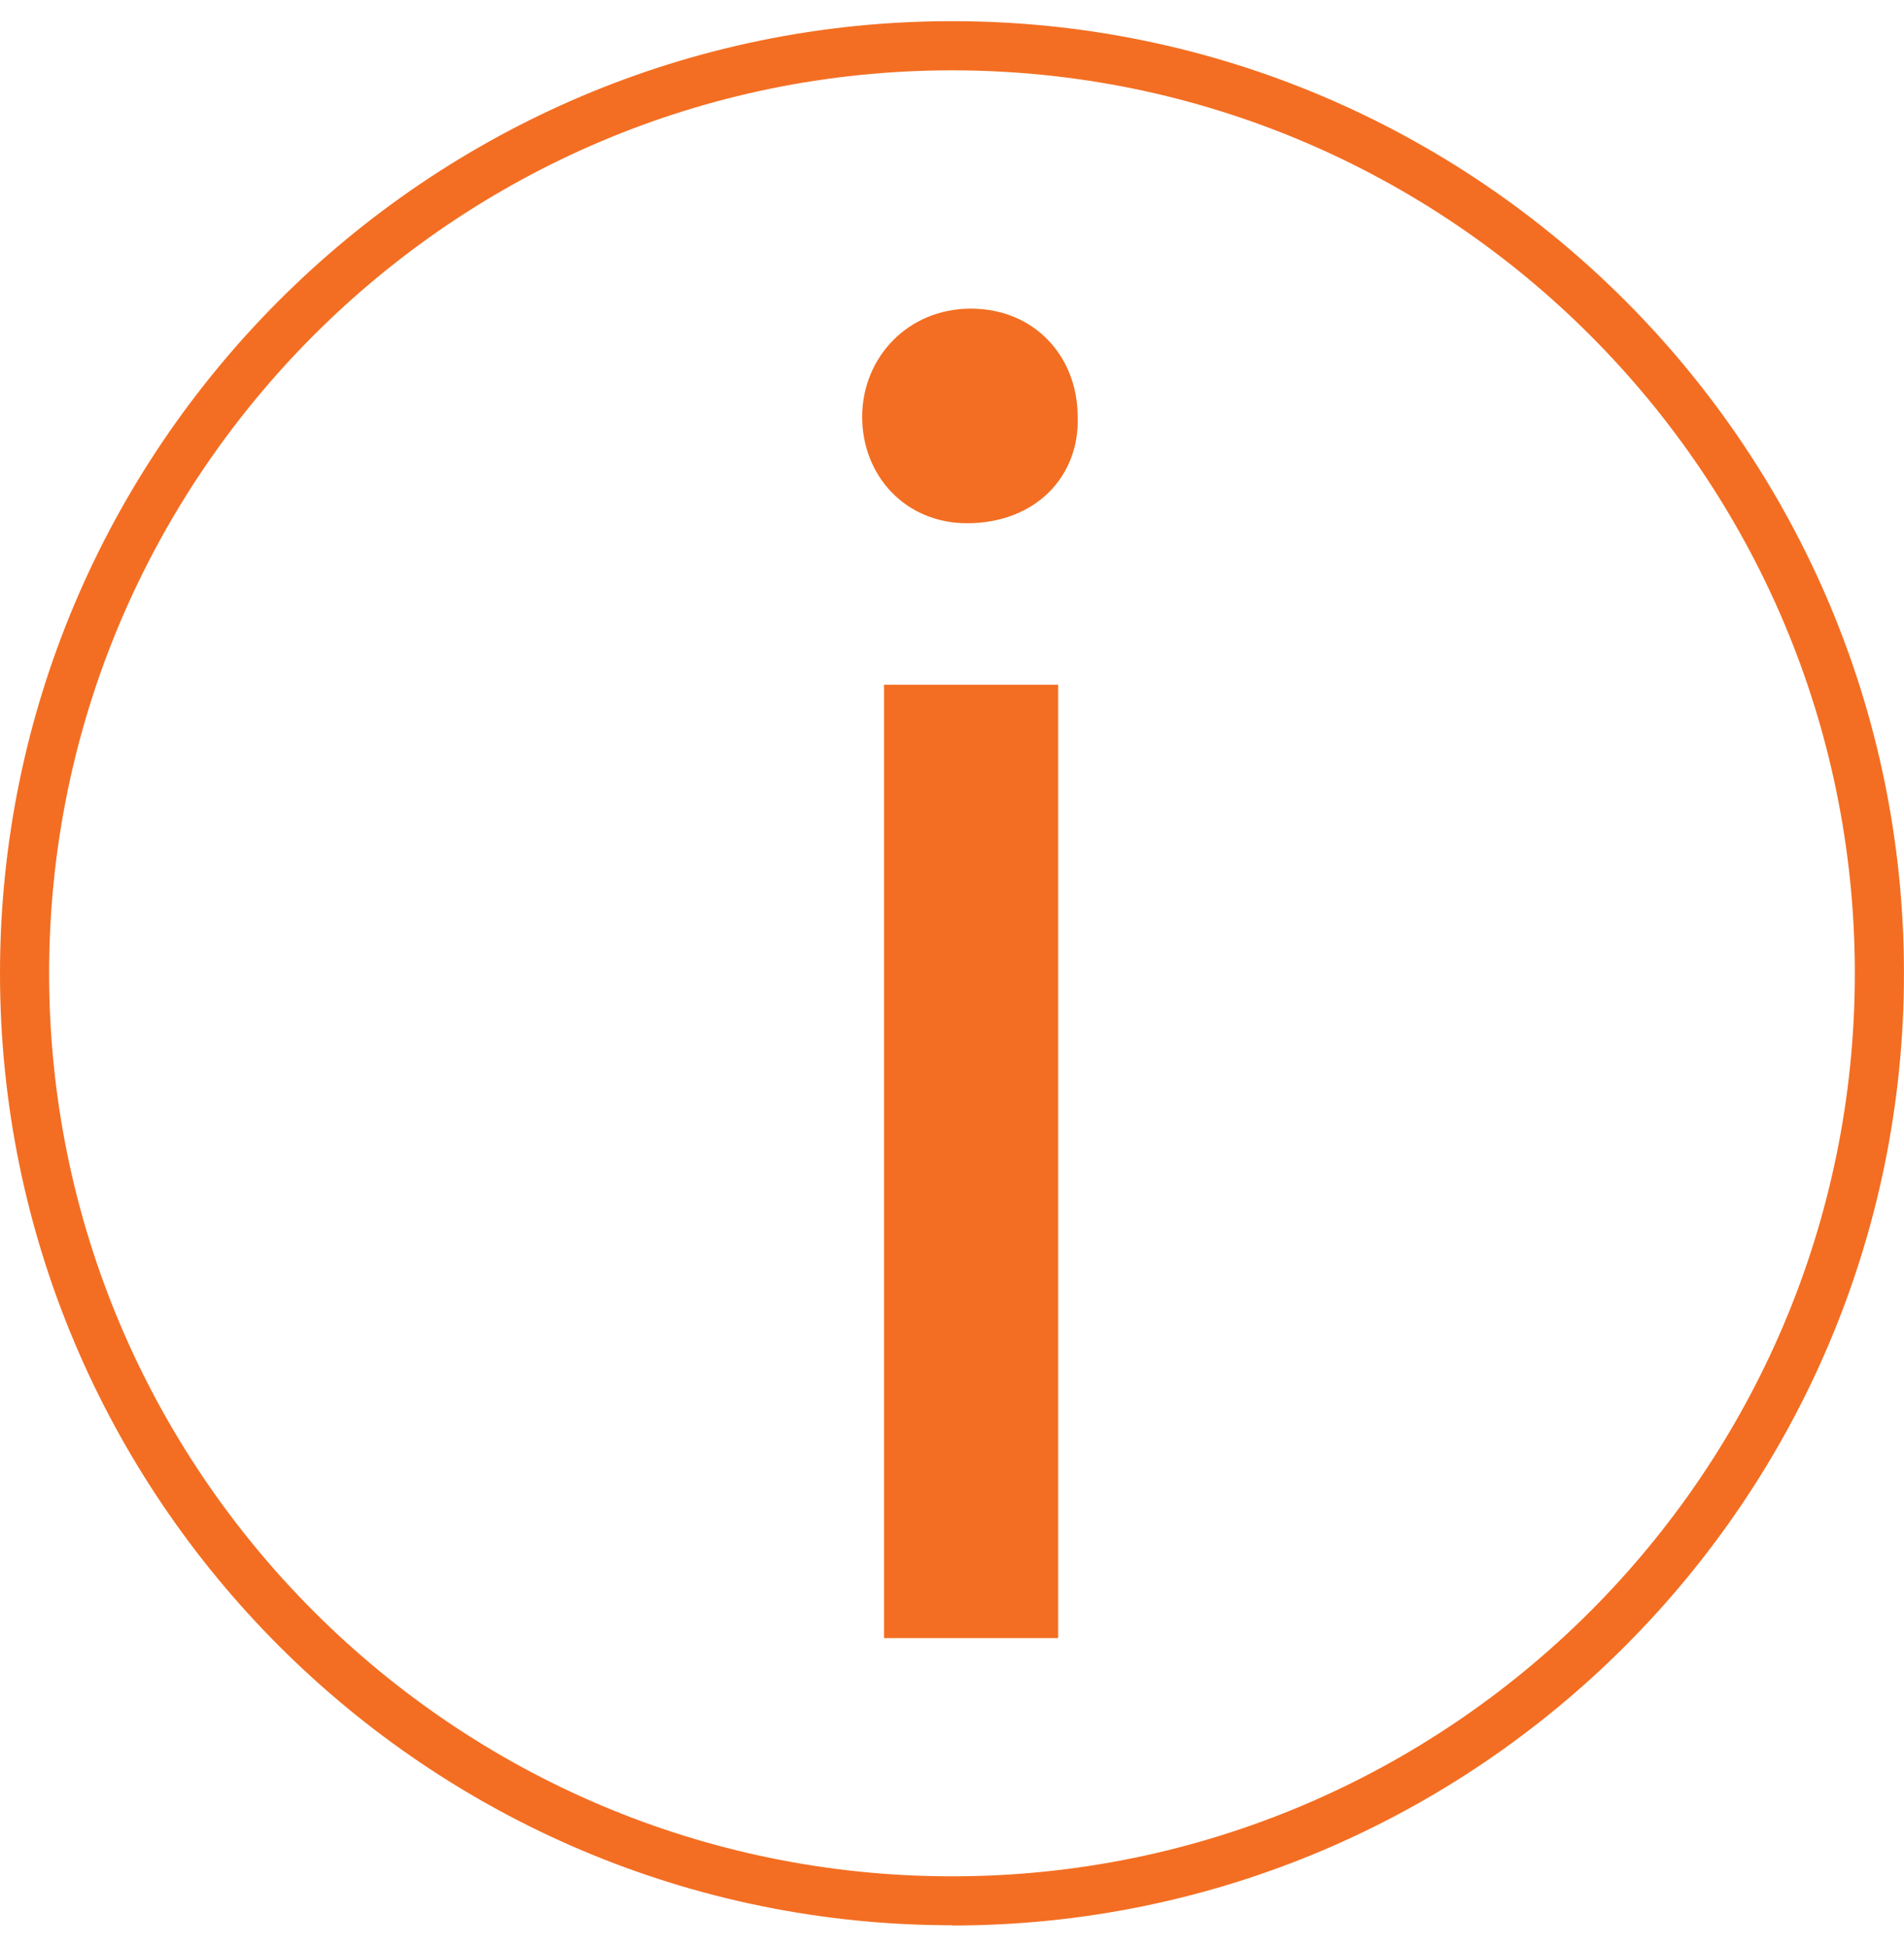
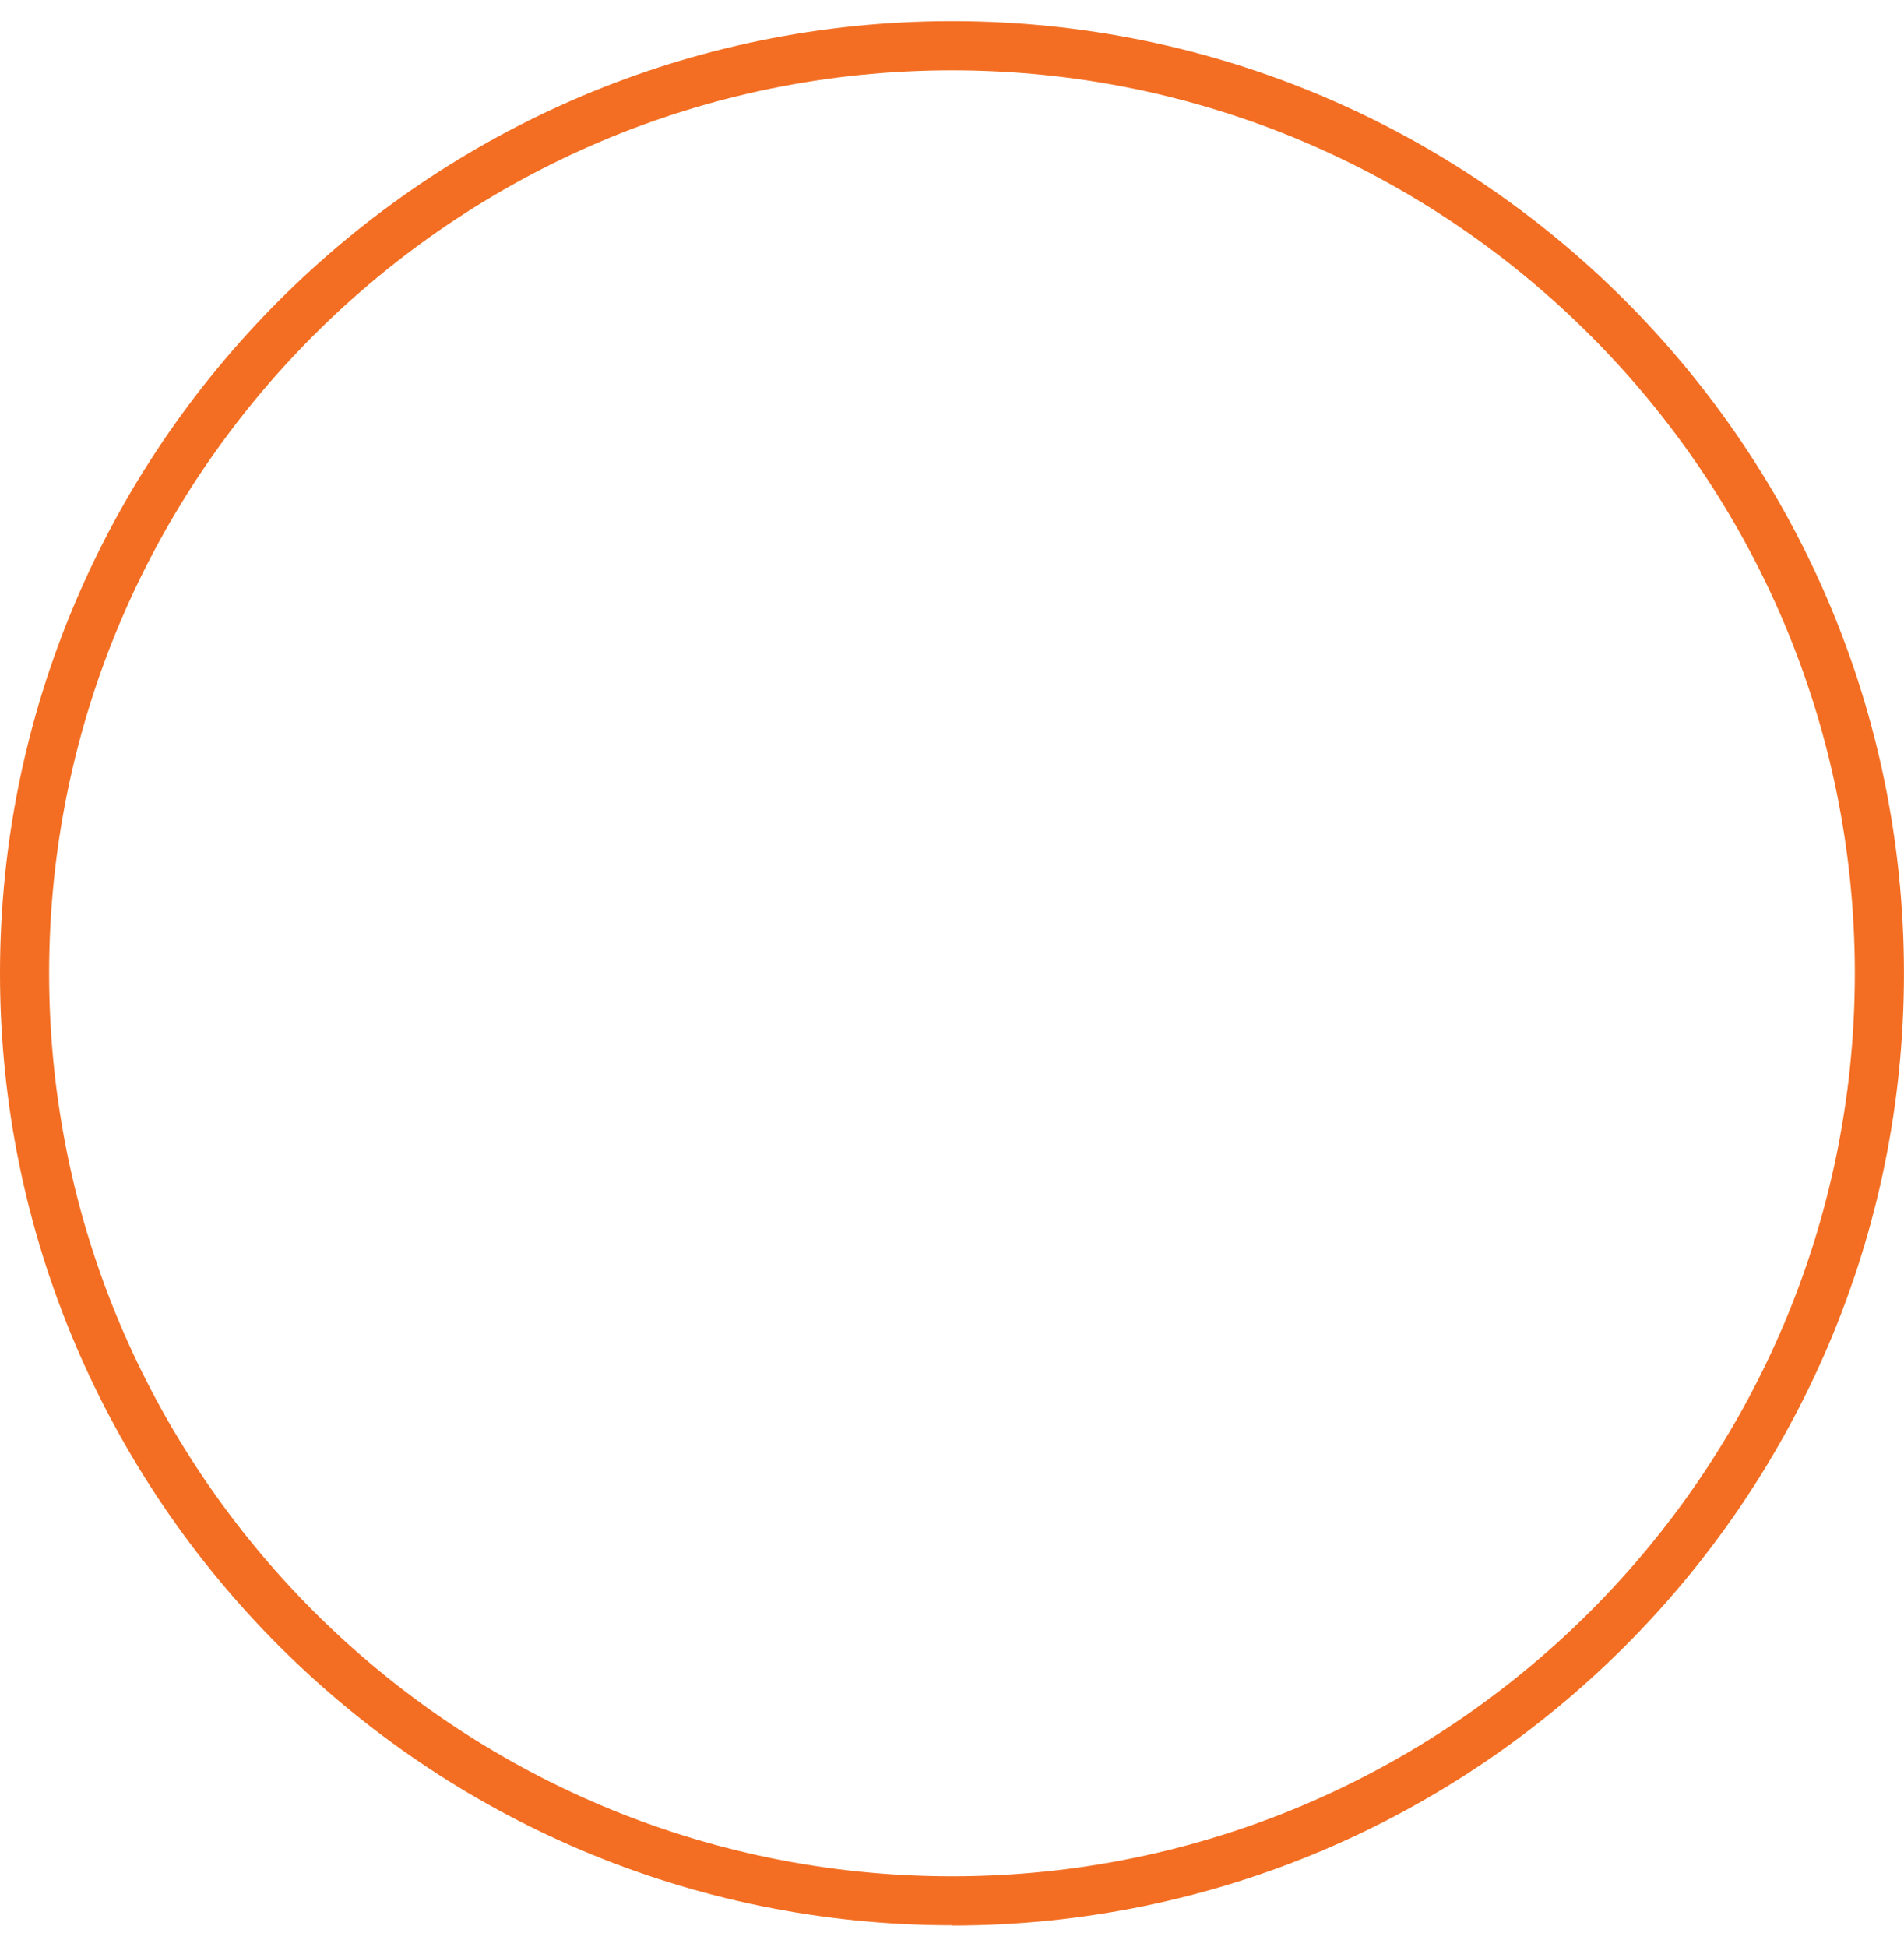
<svg xmlns="http://www.w3.org/2000/svg" width="45" height="46" viewBox="0 0 45 46" fill="none">
-   <path d="M25.47 9.85C25.519 11.245 24.487 12.364 22.853 12.364C21.403 12.364 20.377 11.245 20.377 9.85C20.377 8.455 21.452 7.293 22.945 7.293C24.438 7.293 25.47 8.412 25.47 9.85ZM20.893 38.708V16.182H25.009V38.708H20.893Z" fill="#F36E22" />
  <path d="M22.5 45.494C10.092 45.494 0 35.402 0 23C0 10.598 10.092 0.5 22.5 0.5C34.908 0.5 44.999 10.592 44.999 23C44.999 35.408 34.908 45.5 22.5 45.5V45.494ZM22.5 1.662C10.733 1.662 1.161 11.234 1.161 23C1.161 34.766 10.733 44.338 22.5 44.338C34.266 44.338 43.838 34.766 43.838 23C43.838 11.234 34.26 1.662 22.5 1.662Z" fill="#F36E22" />
</svg>